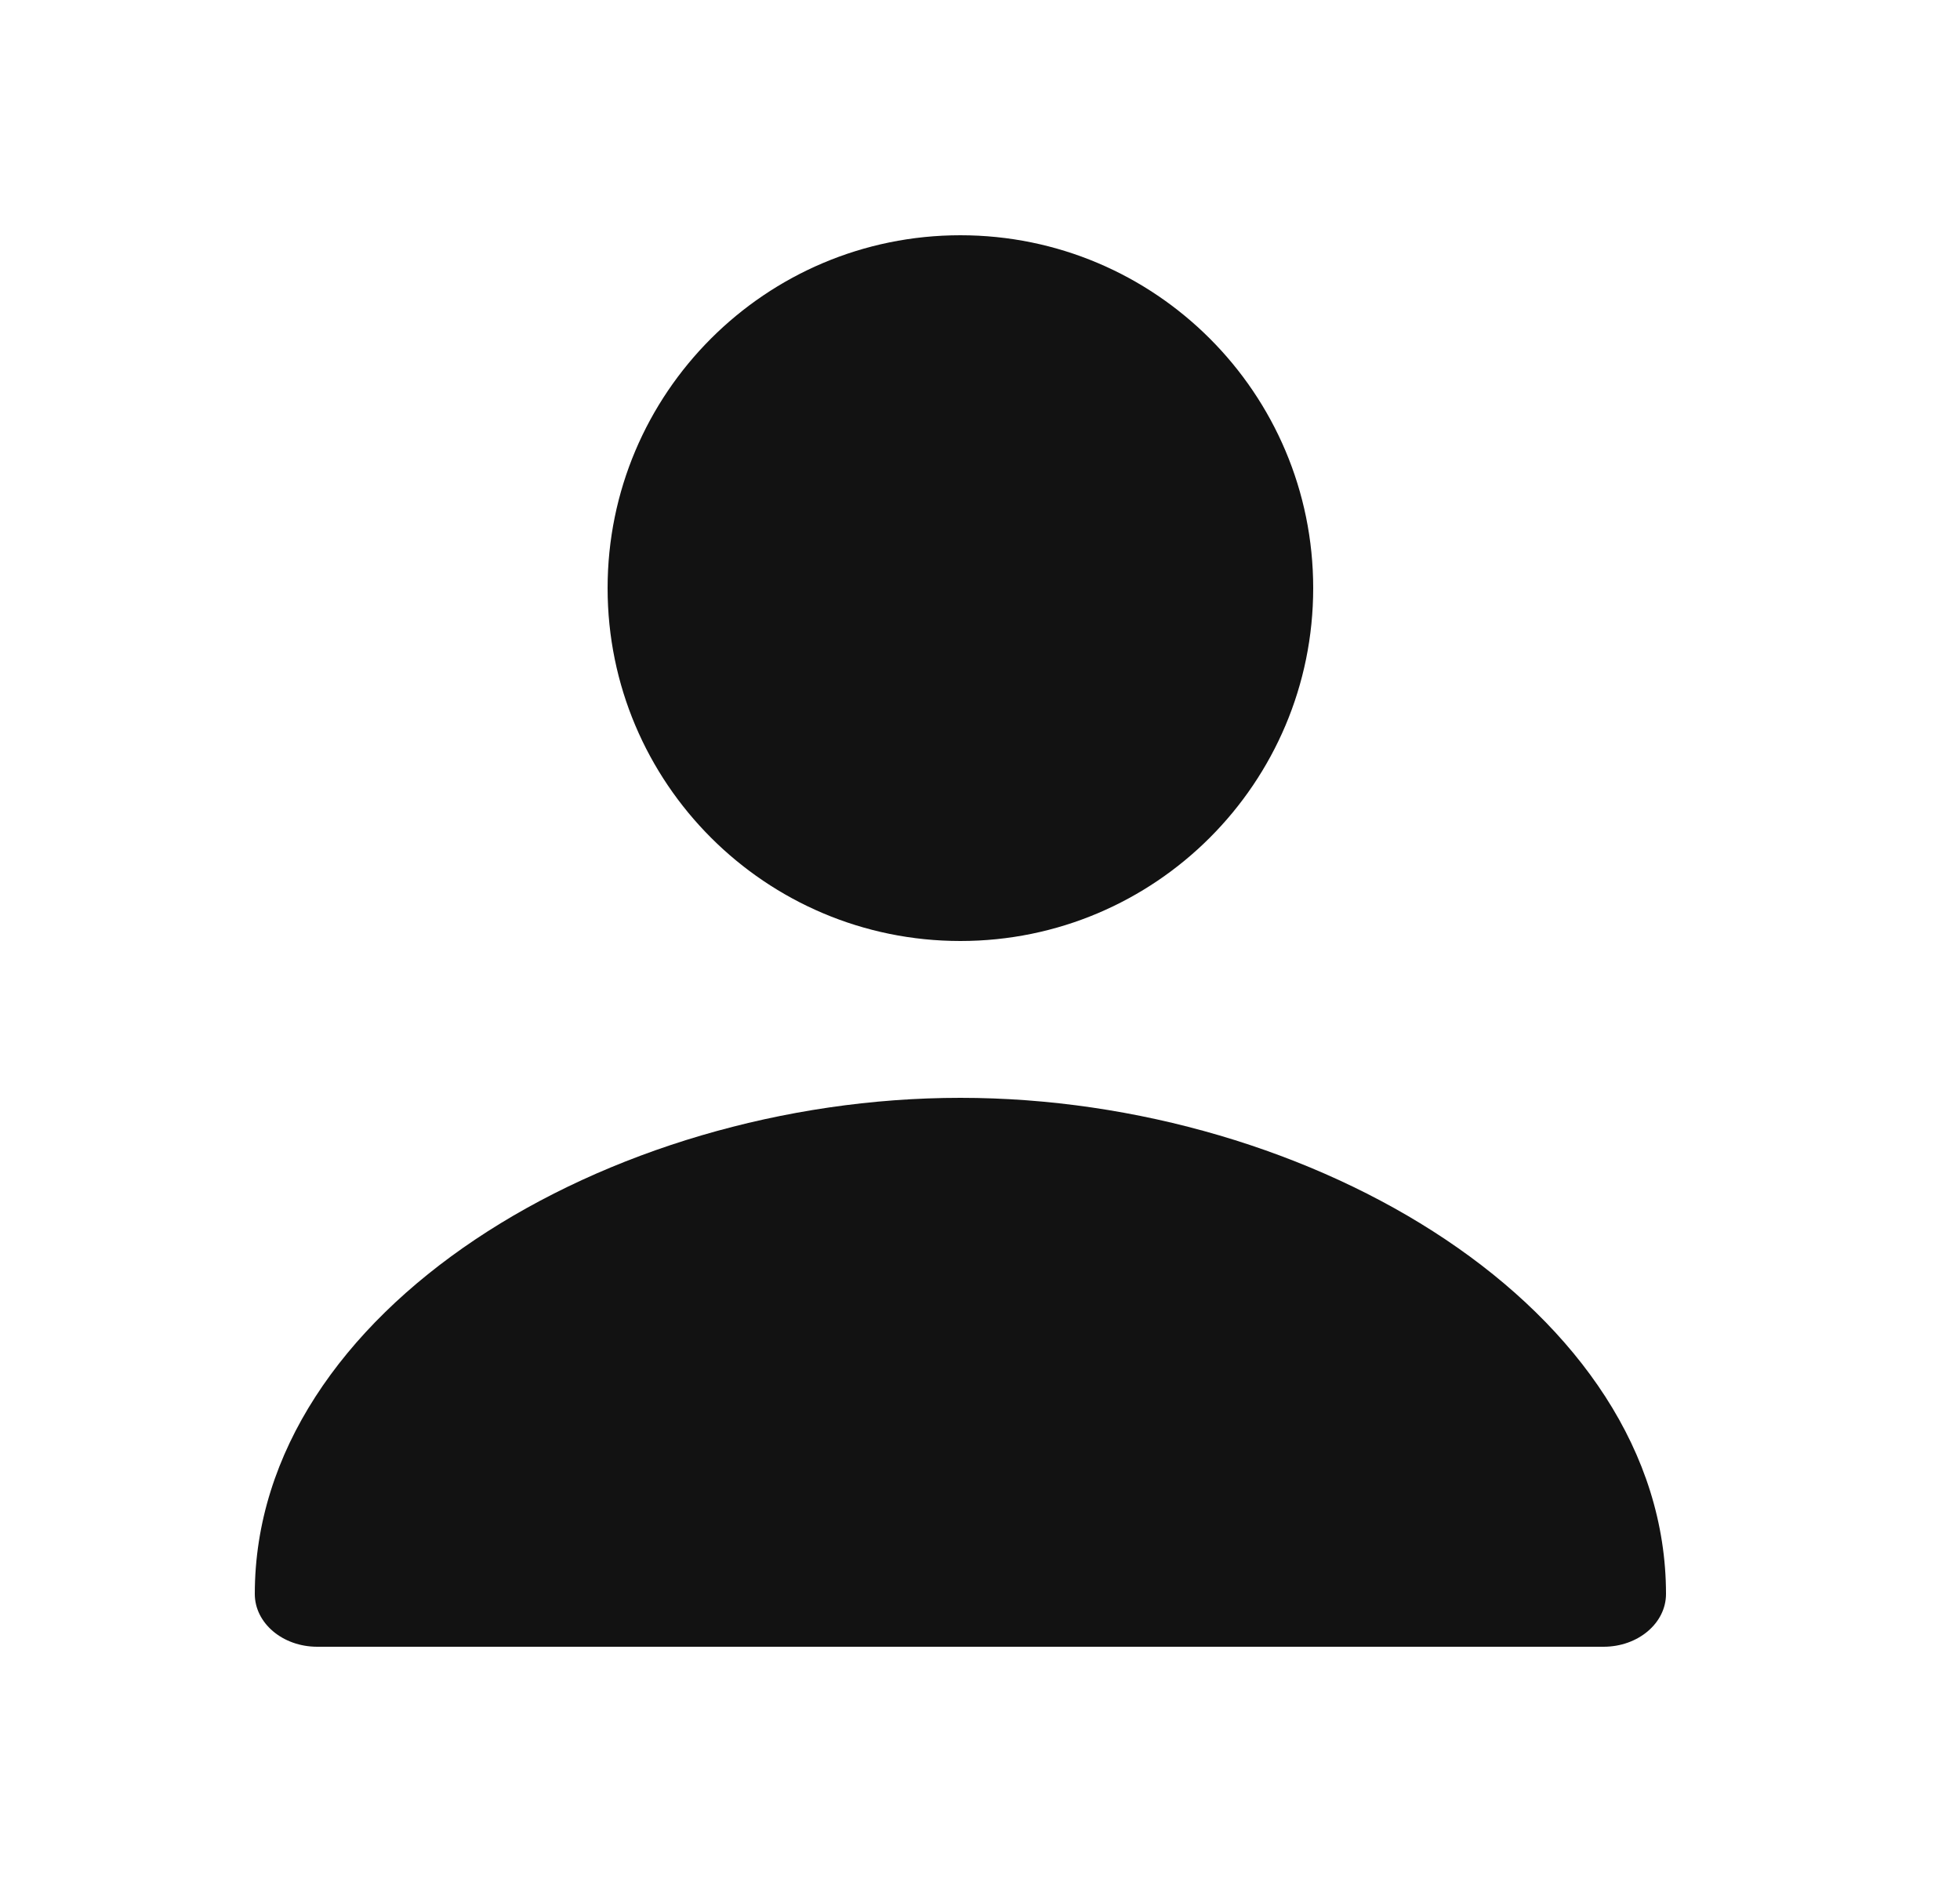
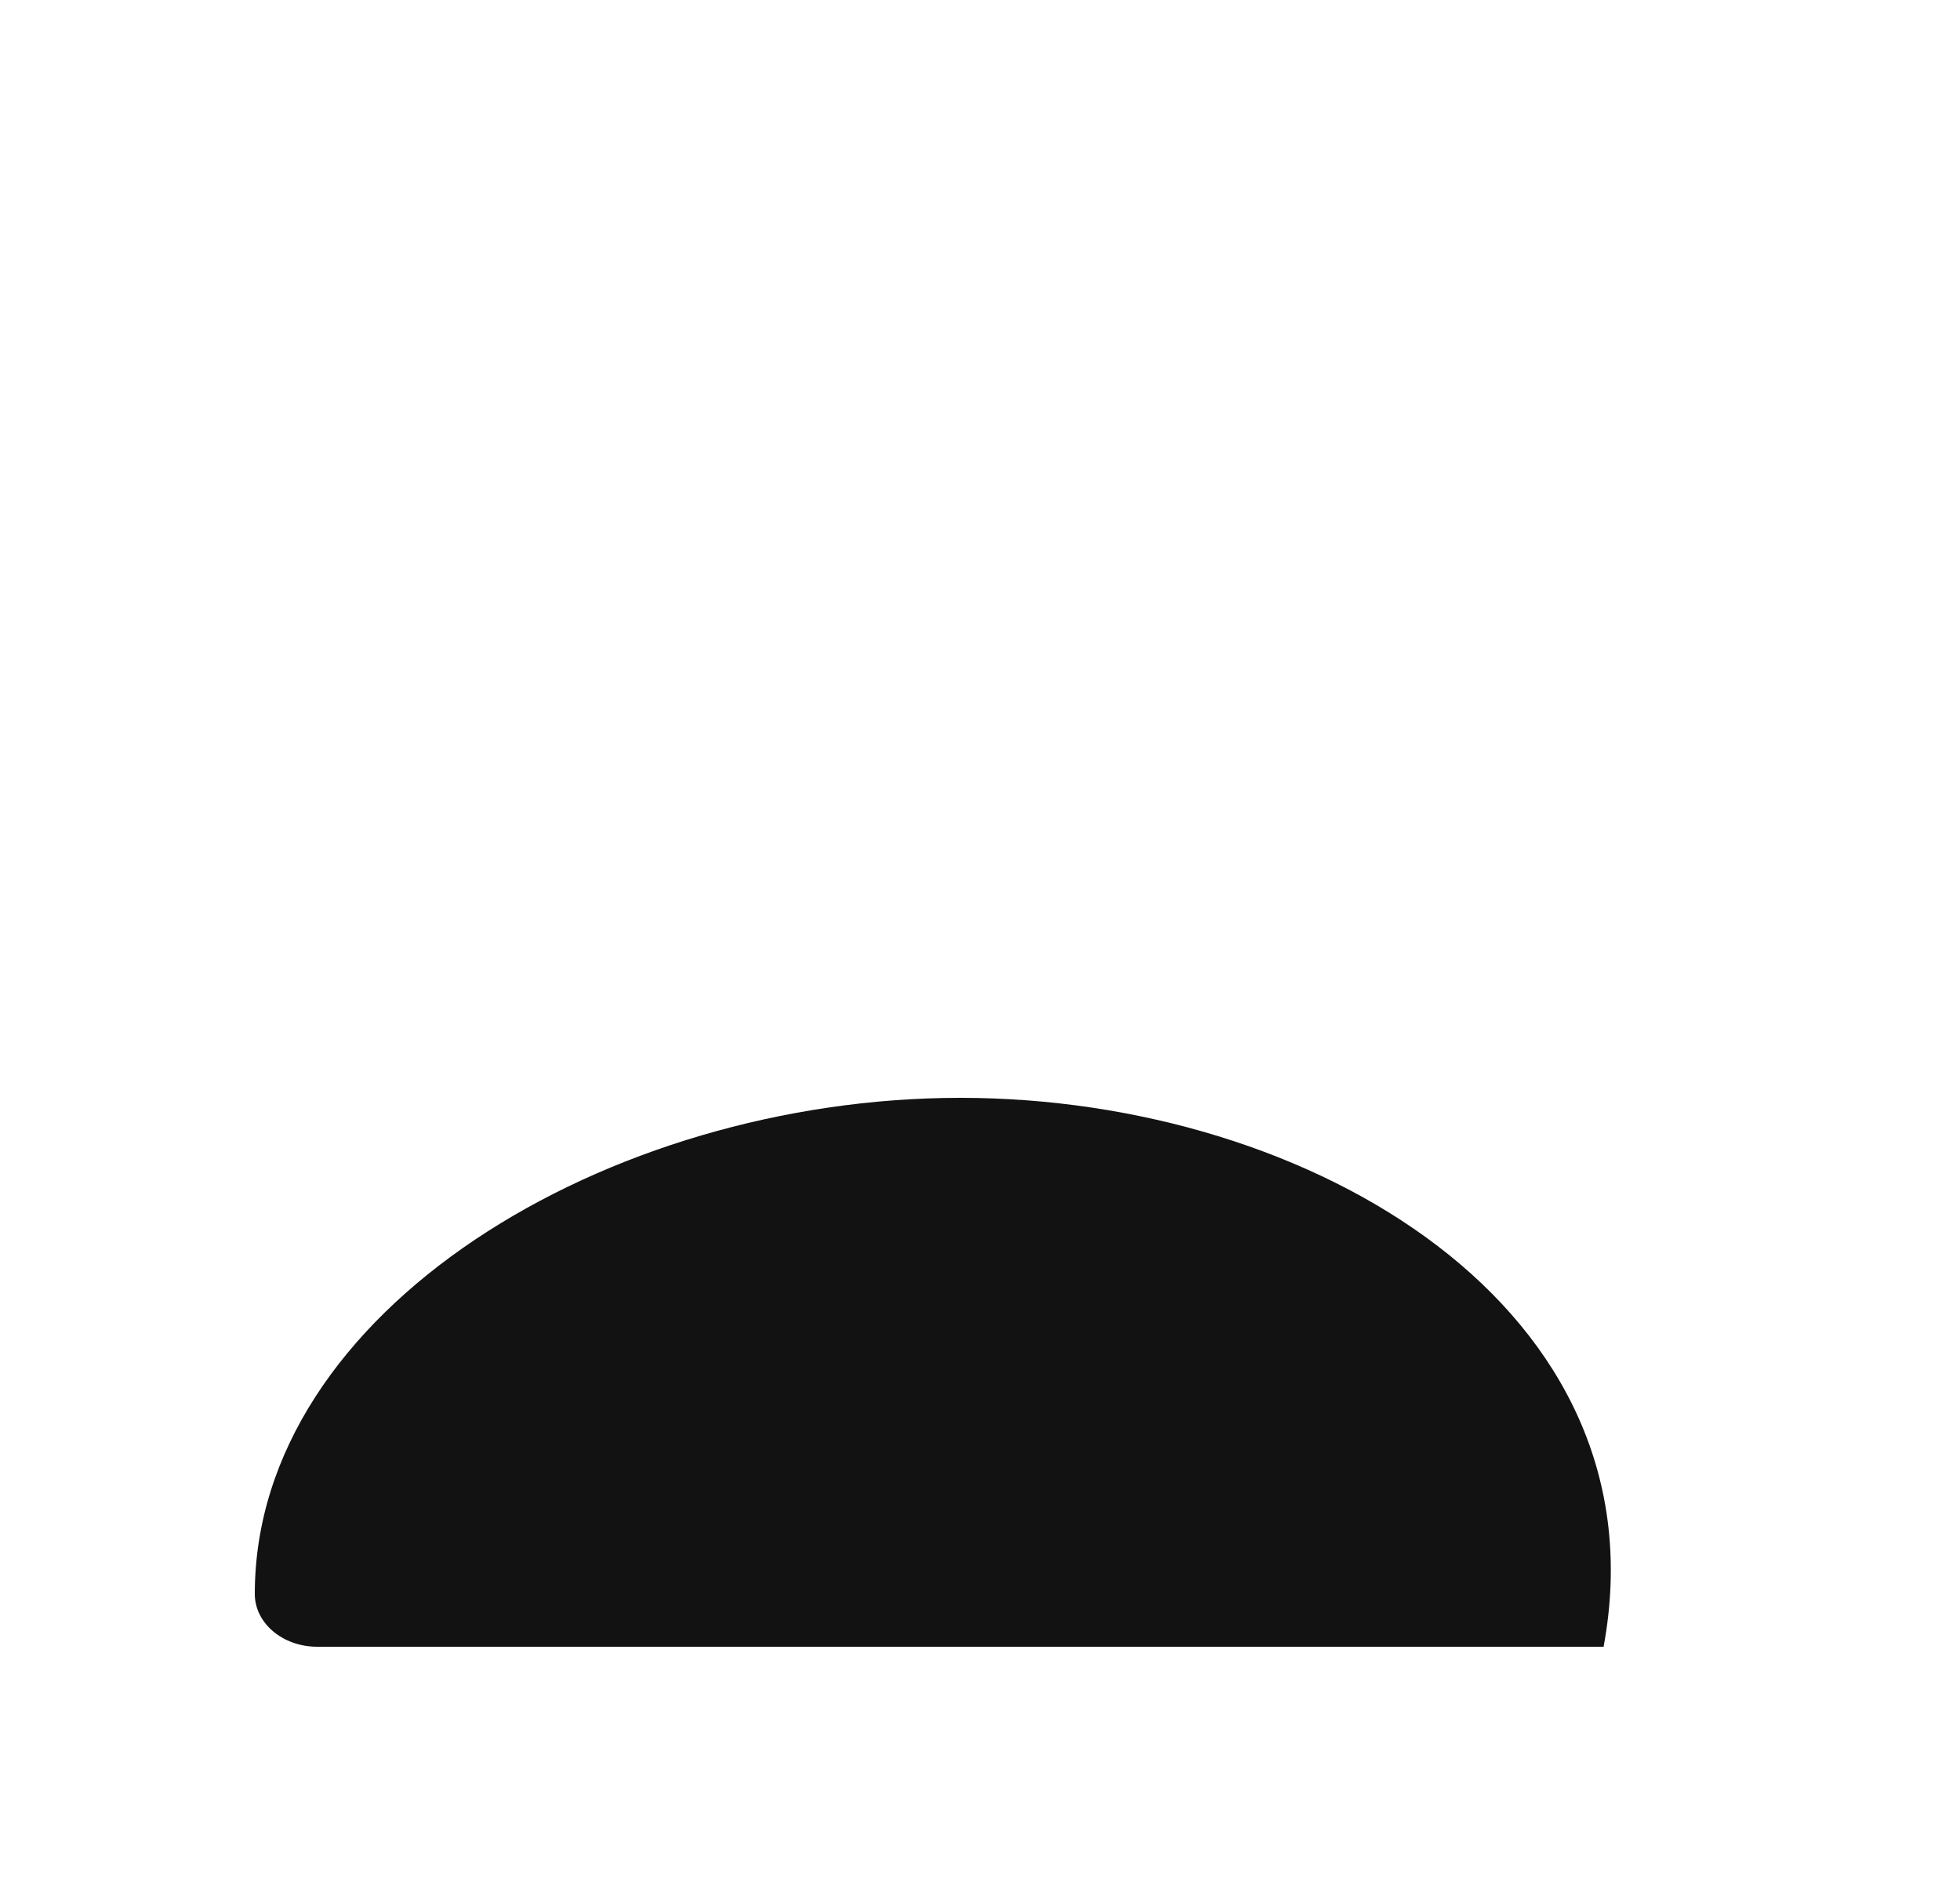
<svg xmlns="http://www.w3.org/2000/svg" width="25" height="24" viewBox="0 0 25 24" fill="none">
-   <path d="M12.25 12C14.735 12 16.75 9.985 16.75 7.5C16.75 5.015 14.735 3 12.25 3C9.765 3 7.75 5.015 7.75 7.5C7.75 9.985 9.765 12 12.25 12Z" fill="#121212" />
-   <path d="M12.25 14C7.75 14 3.25 16.707 3.25 20.327C3.25 20.699 3.606 21 4.046 21H20.454C20.894 21 21.25 20.699 21.25 20.327C21.25 16.707 16.75 14 12.25 14Z" fill="#121212" />
+   <path d="M12.25 14C7.75 14 3.25 16.707 3.25 20.327C3.25 20.699 3.606 21 4.046 21H20.454C21.25 16.707 16.75 14 12.25 14Z" fill="#121212" />
</svg>